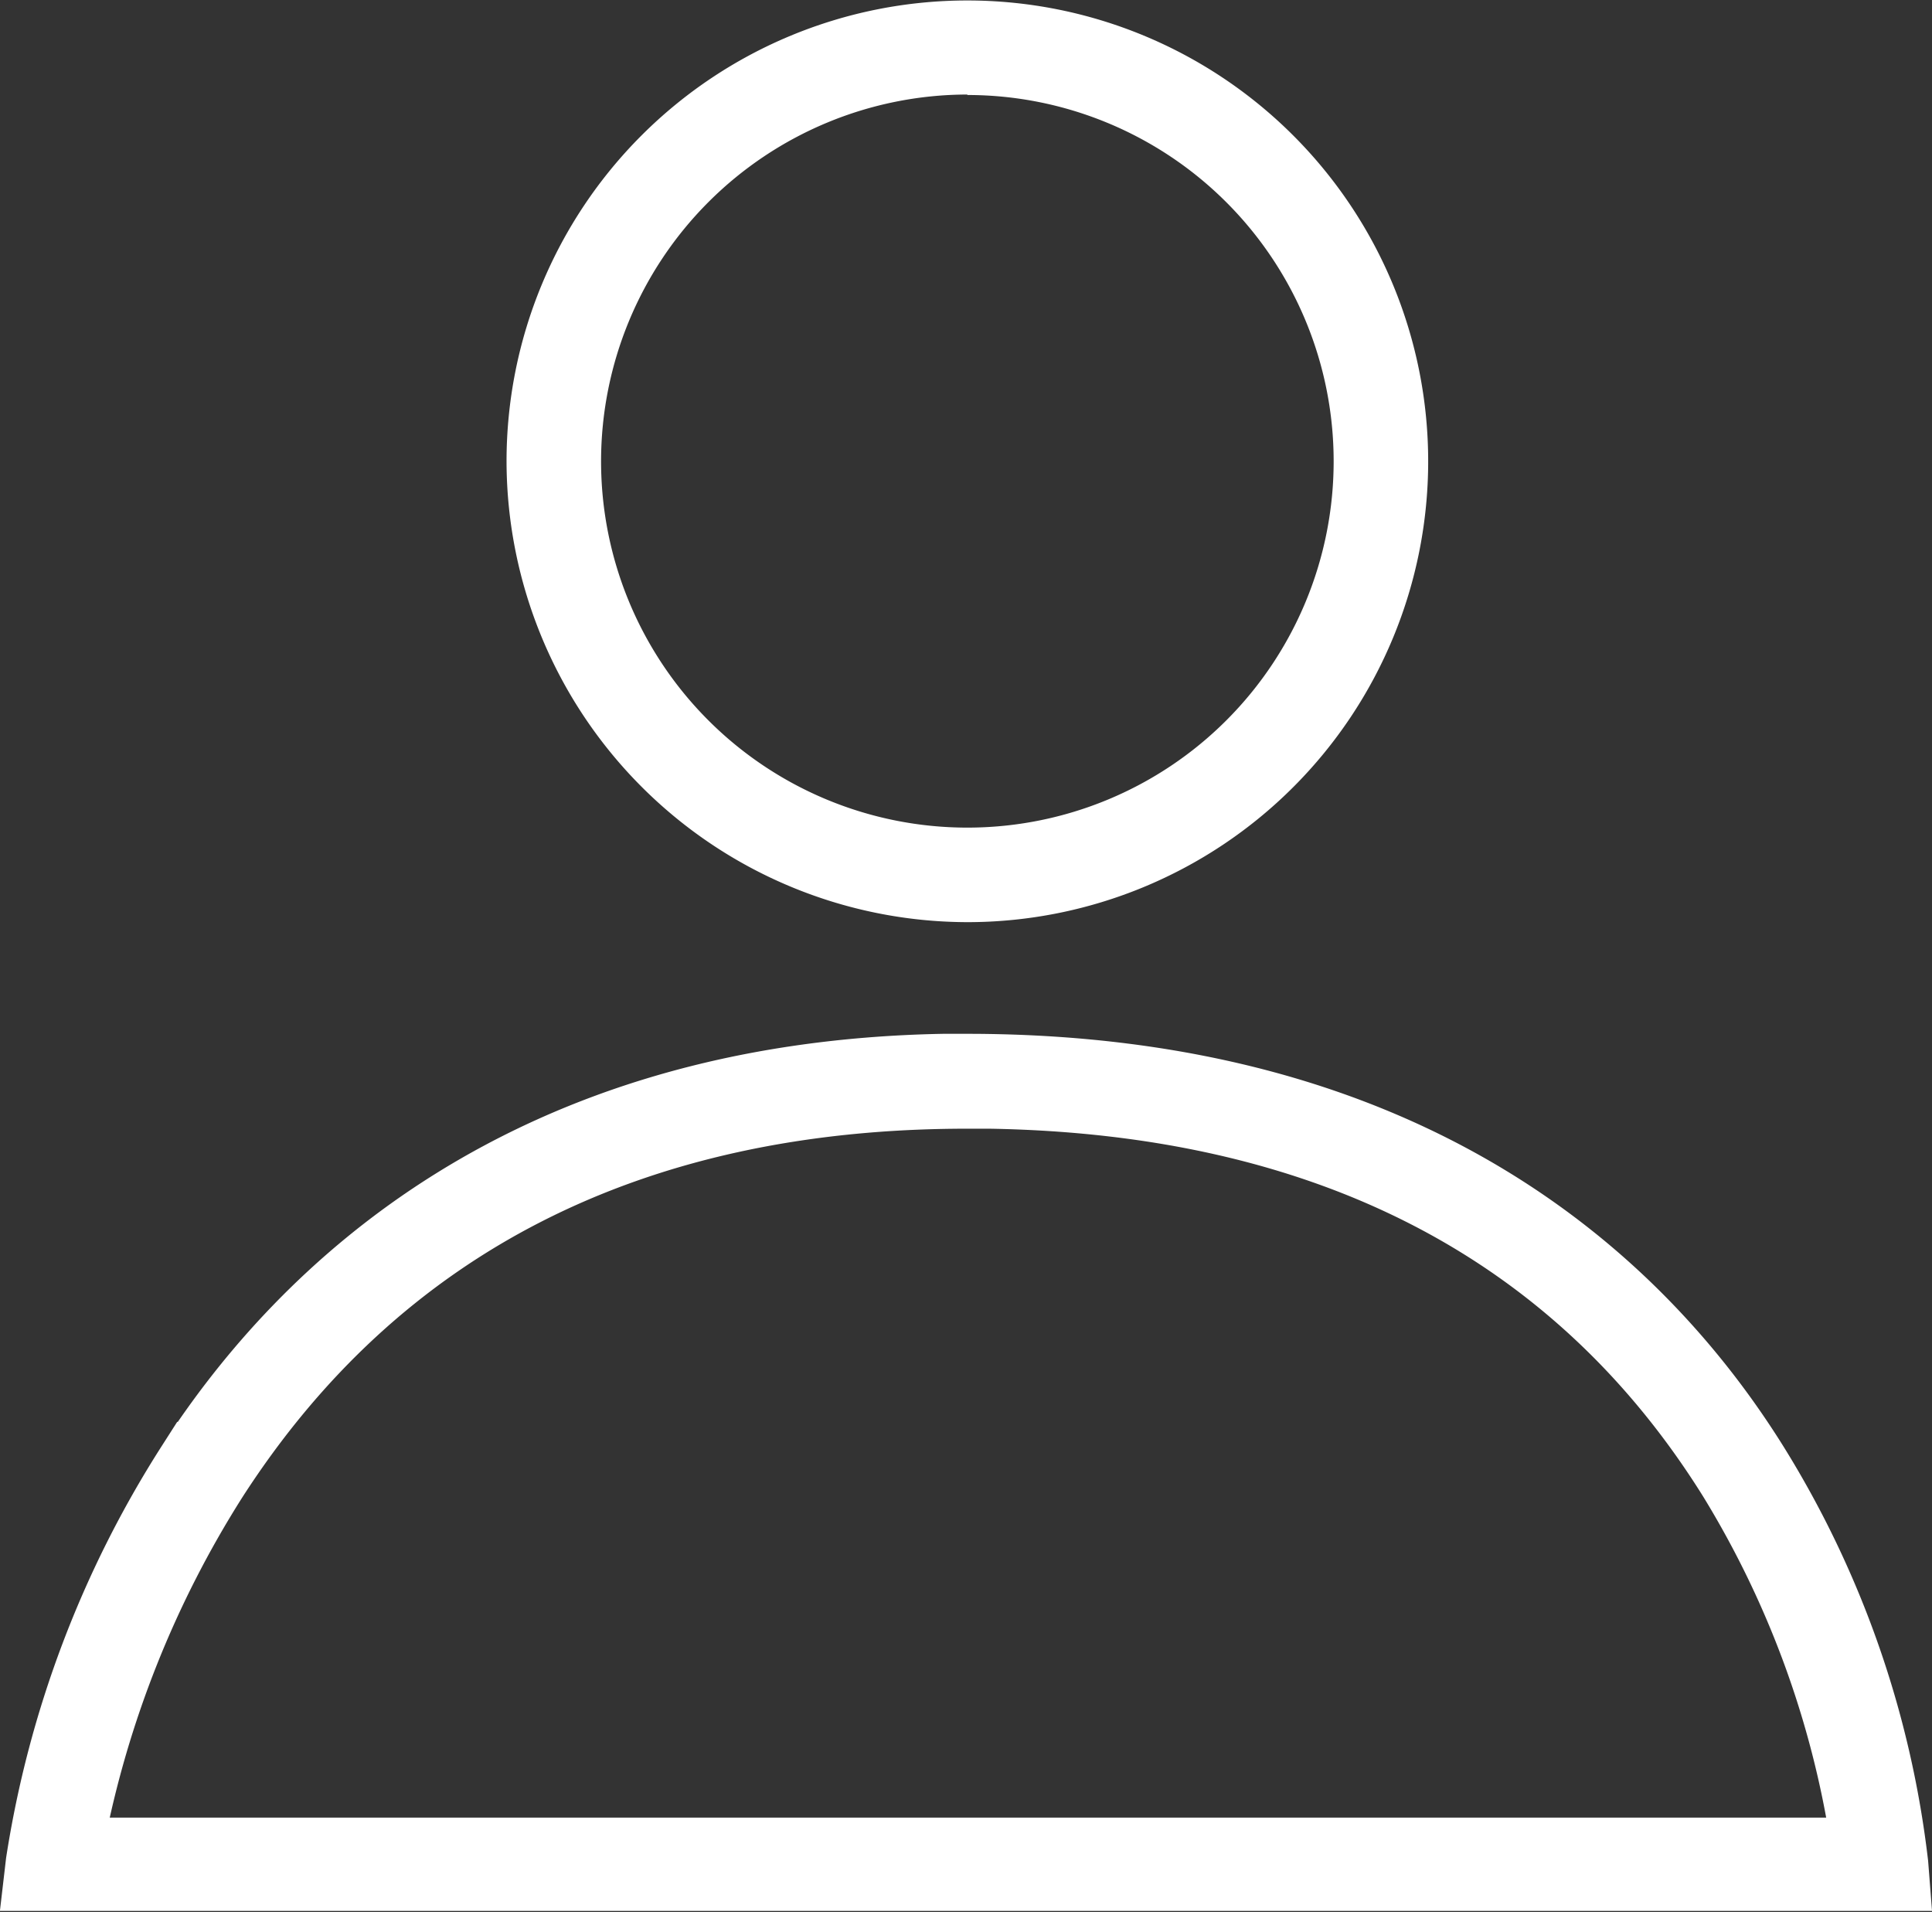
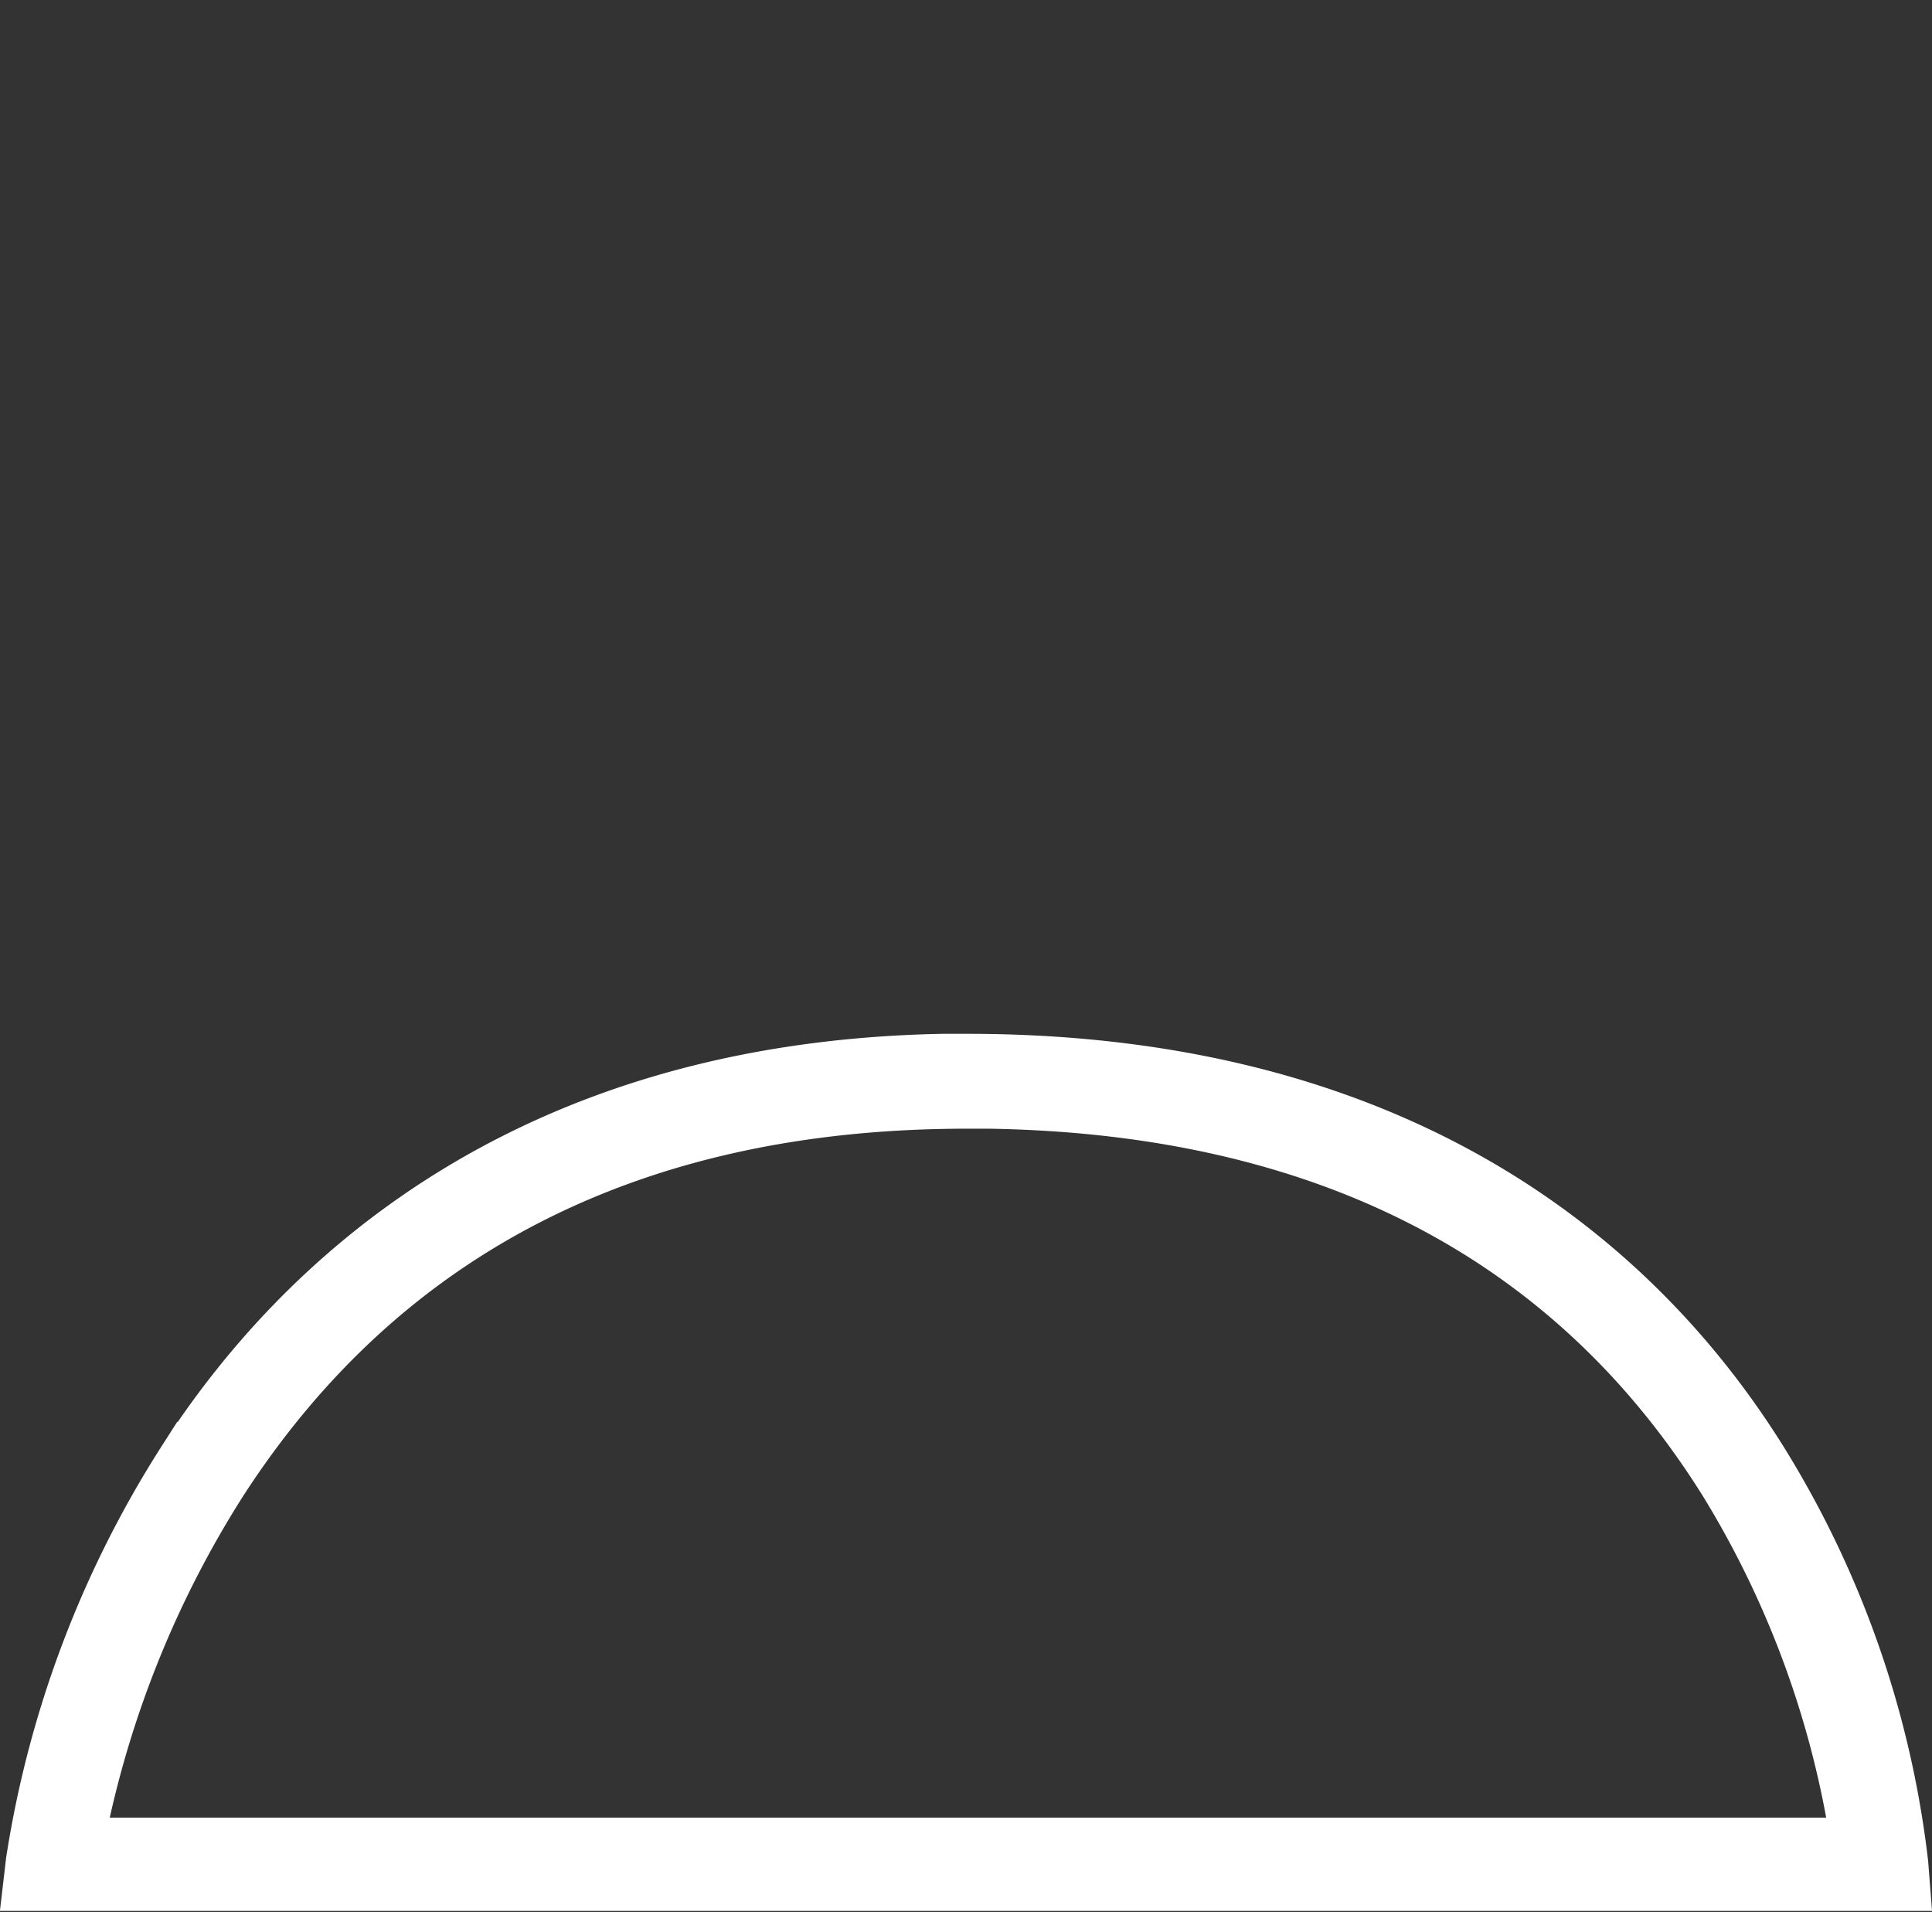
<svg xmlns="http://www.w3.org/2000/svg" id="Capa_1" data-name="Capa 1" viewBox="0 0 163.51 161.82">
  <rect x="0" y="0" width="163.51" height="161.82" fill="#333333" stroke="none" />
  <defs>
    <style>.cls-1{fill:#fff;stroke:#fff;stroke-miterlimit:10;stroke-width:4px;}</style>
  </defs>
  <title>micuenta_white</title>
-   <path class="cls-1" d="M229.08,227.18a82.9,82.9,0,0,0-11.86-34.06C207.56,177.56,188,159,149.73,159h-2v0c-35.61.66-54.71,18.79-64.49,34a88.15,88.15,0,0,0-12.85,34l-.26,2.23H229.24ZM74.72,225.33a87.32,87.32,0,0,1,12-30.19c13.72-21.31,34.93-32.11,63-32.11h1.94c28.21.47,49.08,11.25,62.07,32.07a81.57,81.57,0,0,1,11.08,30.23Z" transform="translate(-67.89 -69.51)" />
-   <path class="cls-1" d="M149.76,145.55a37,37,0,1,0-37-37A37.07,37.07,0,0,0,149.76,145.55Zm0-70a33,33,0,1,1-33,33A33.05,33.05,0,0,1,149.76,75.51Z" transform="translate(-67.89 -69.51)" />
+   <path class="cls-1" d="M229.08,227.18a82.9,82.9,0,0,0-11.86-34.06C207.56,177.56,188,159,149.73,159h-2c-35.61.66-54.71,18.79-64.49,34a88.15,88.15,0,0,0-12.85,34l-.26,2.23H229.24ZM74.72,225.33a87.32,87.32,0,0,1,12-30.19c13.72-21.31,34.93-32.11,63-32.11h1.94c28.21.47,49.08,11.25,62.07,32.07a81.57,81.57,0,0,1,11.08,30.23Z" transform="translate(-67.89 -69.51)" />
</svg>